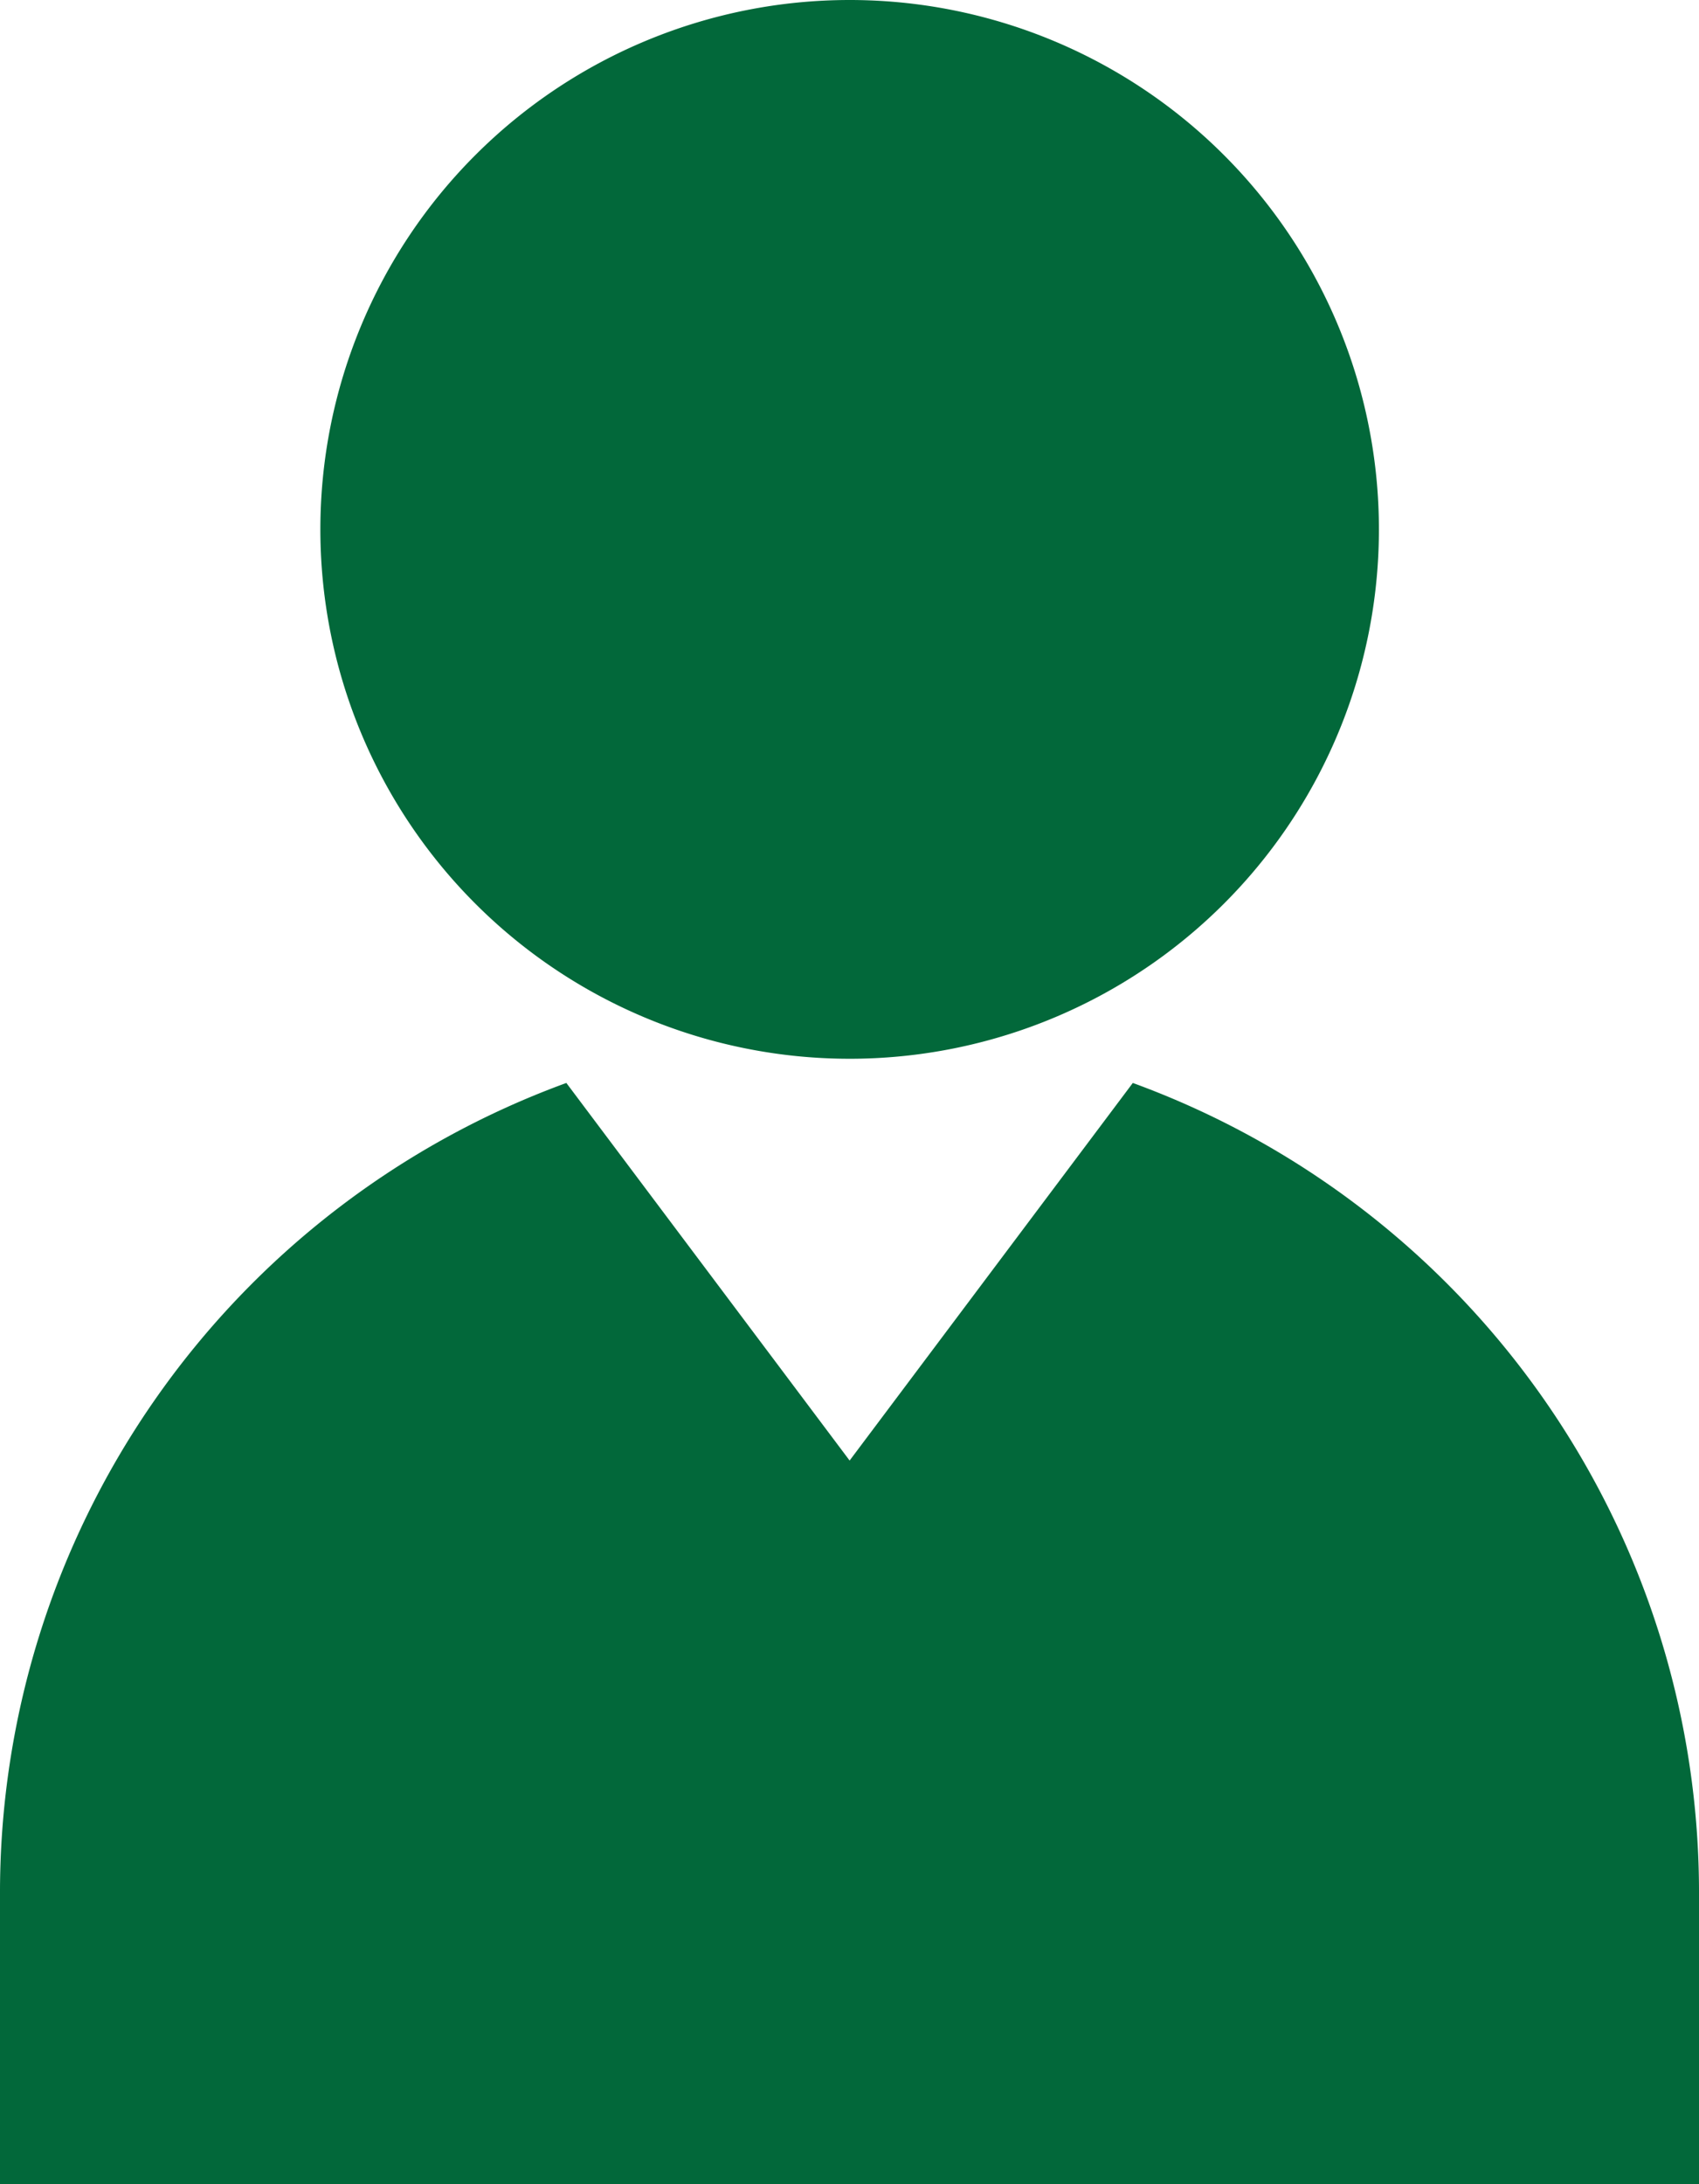
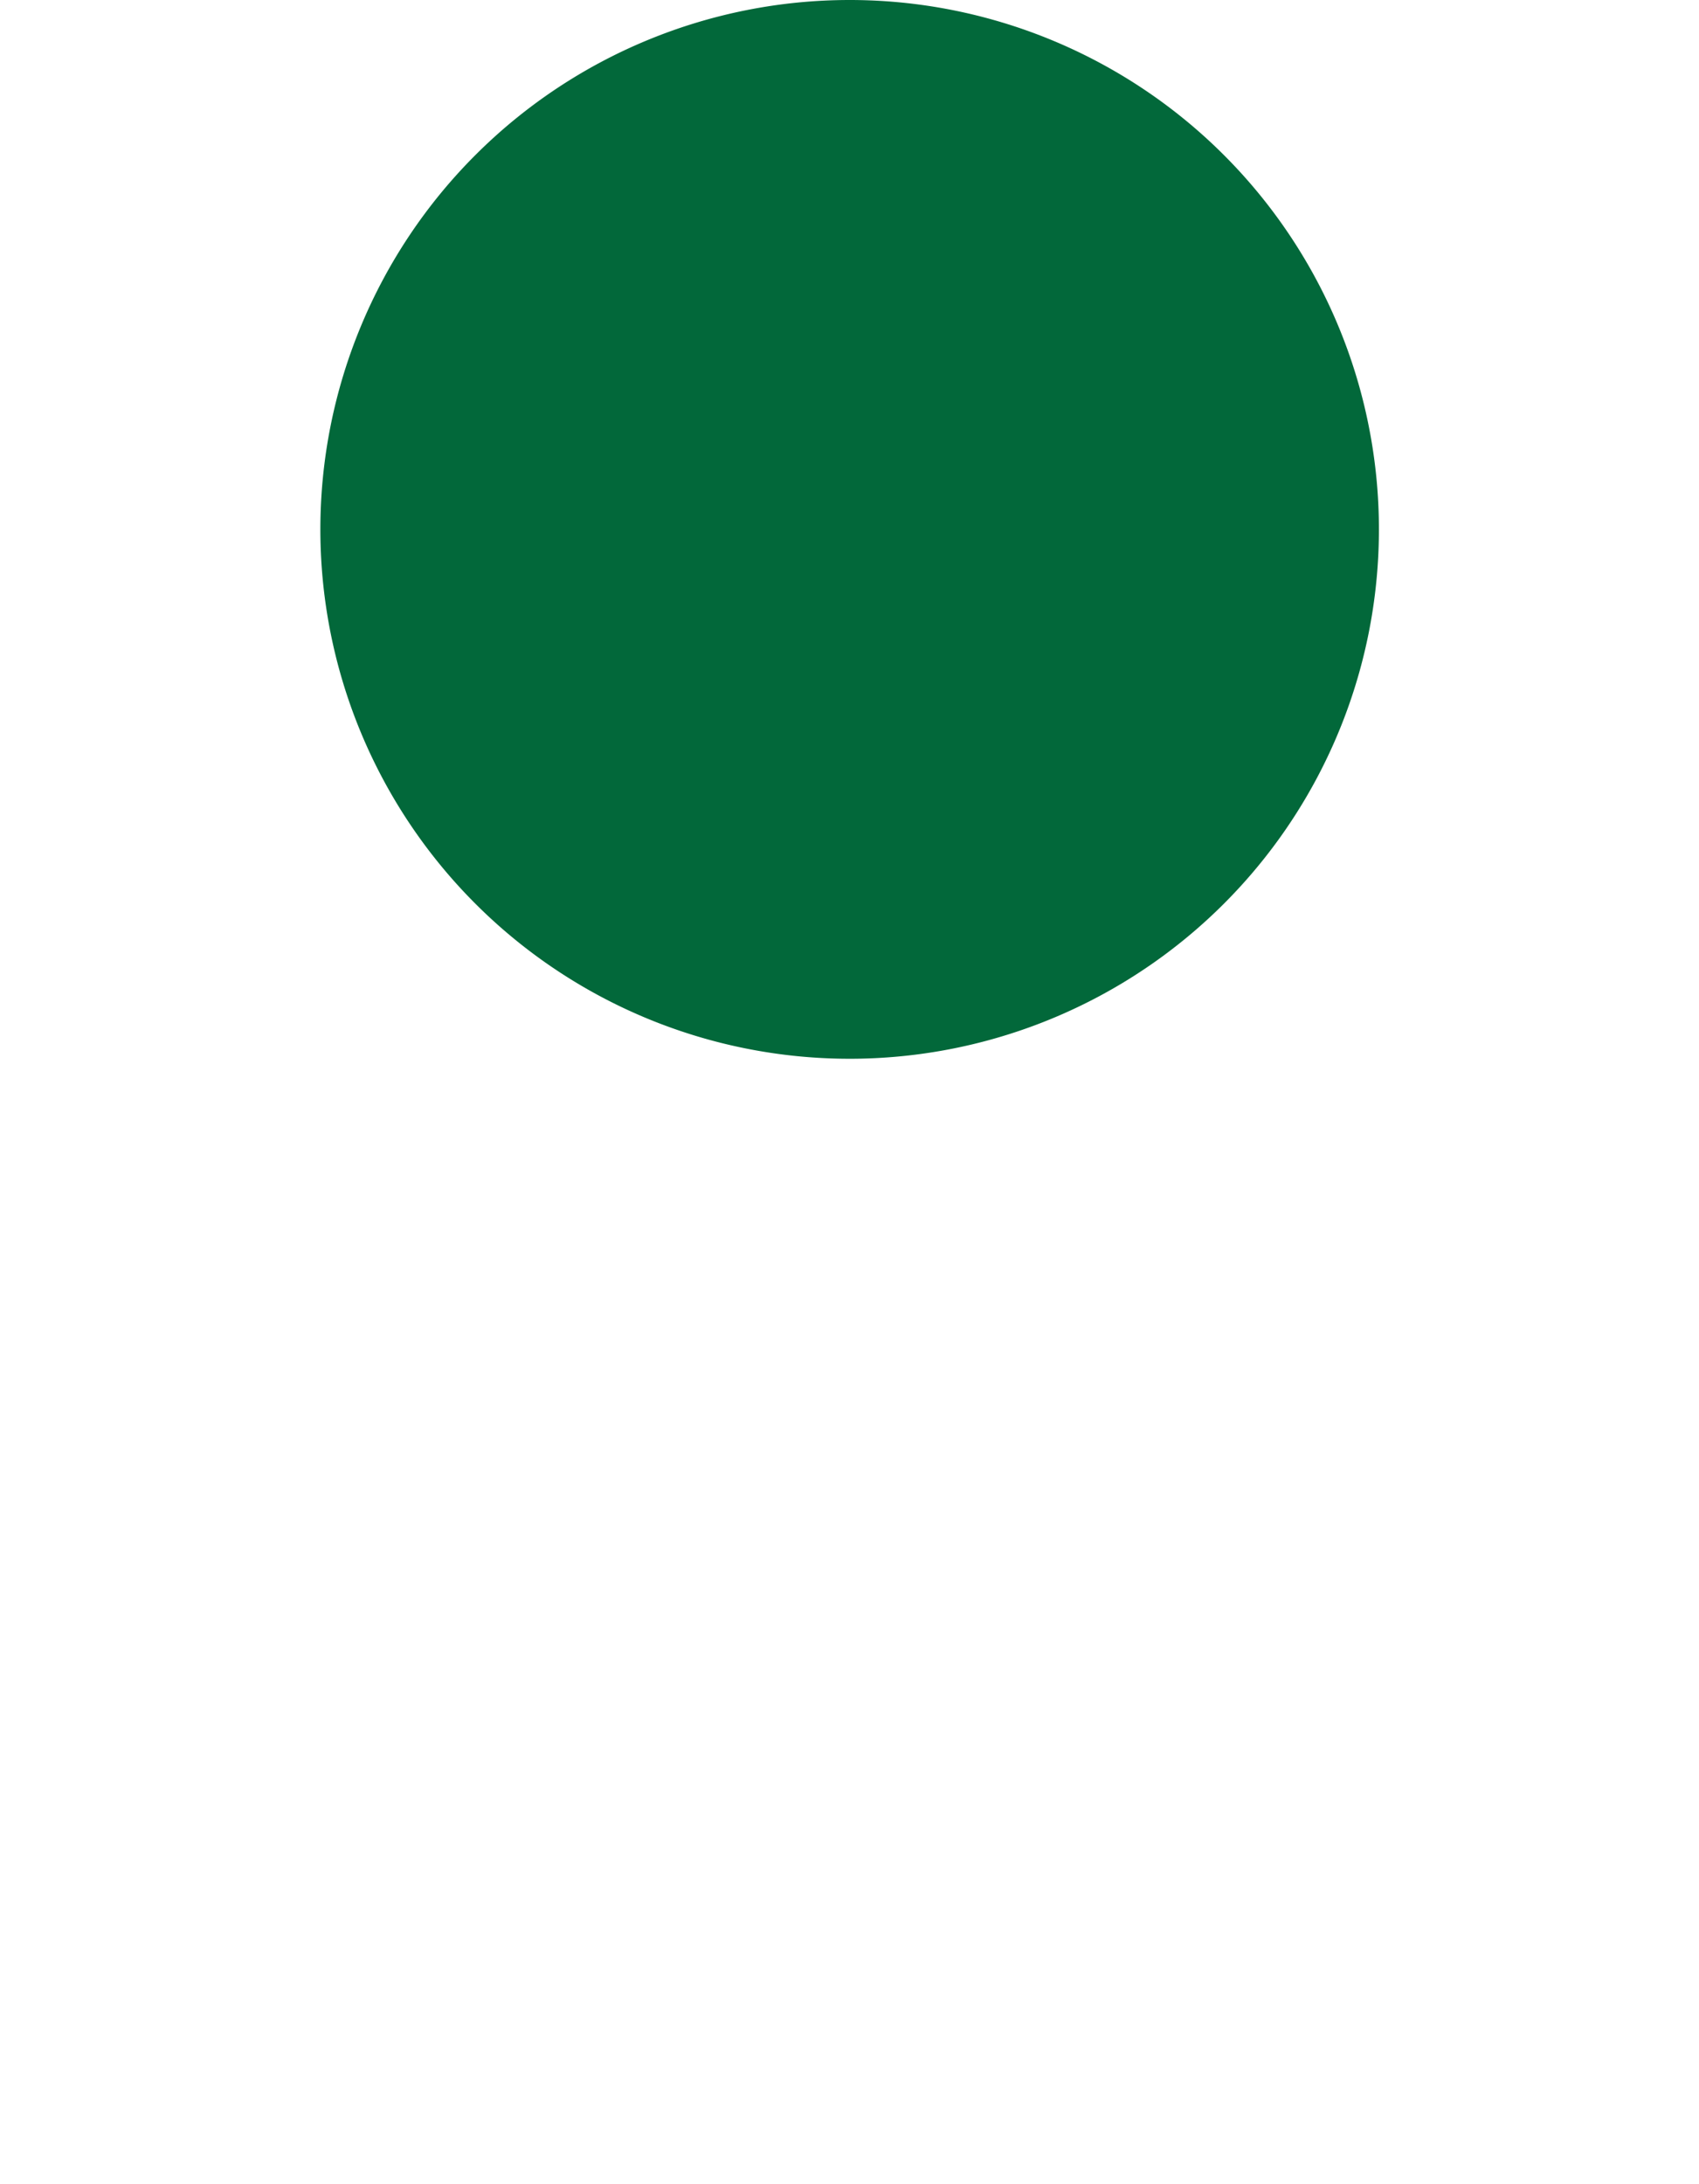
<svg xmlns="http://www.w3.org/2000/svg" id="Gruppe_632" data-name="Gruppe 632" width="64.843" height="83.342" viewBox="0 0 64.843 83.342">
  <defs>
    <clipPath id="clip-path">
      <rect id="Rechteck_1194" data-name="Rechteck 1194" width="64.843" height="83.342" fill="#02683a" />
    </clipPath>
  </defs>
  <g id="Gruppe_631" data-name="Gruppe 631" clip-path="url(#clip-path)">
    <path id="Pfad_4524" data-name="Pfad 4524" d="M168.394,0a20.2,20.2,0,1,1-20.2,20.191A20.2,20.2,0,0,1,168.394,0" transform="translate(-135.967)" fill="#02683a" />
-     <path id="Pfad_4525" data-name="Pfad 4525" d="M64.843,542.806H0V531.818a32.9,32.9,0,0,1,21.615-31.031l10.811,14.408,10.808-14.408a32.887,32.887,0,0,1,21.609,31.031Z" transform="translate(0 -459.464)" fill="#02683a" />
  </g>
</svg>